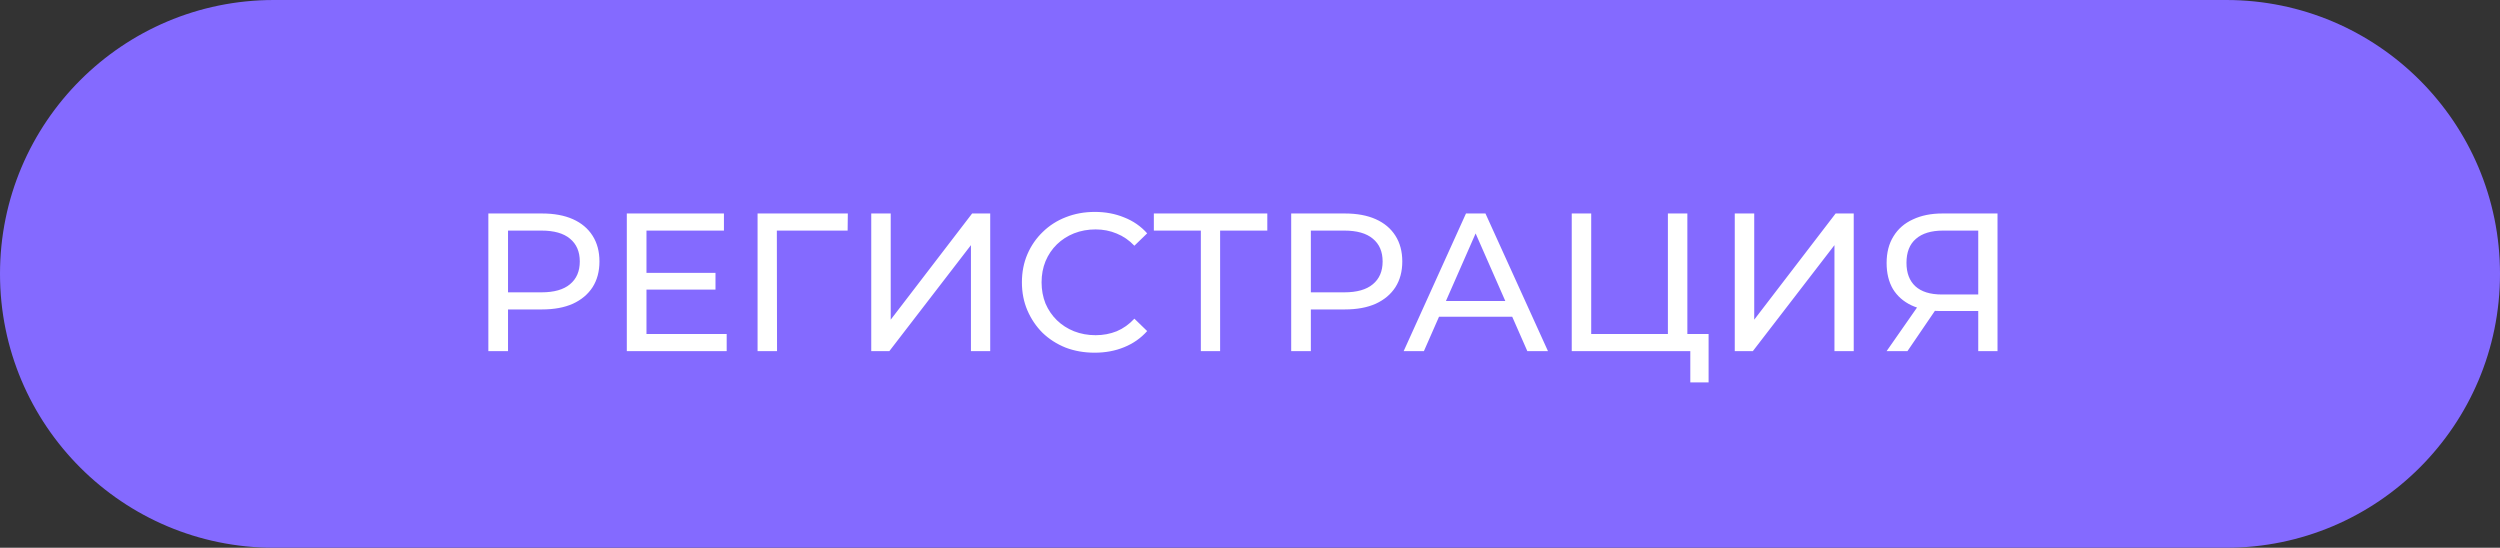
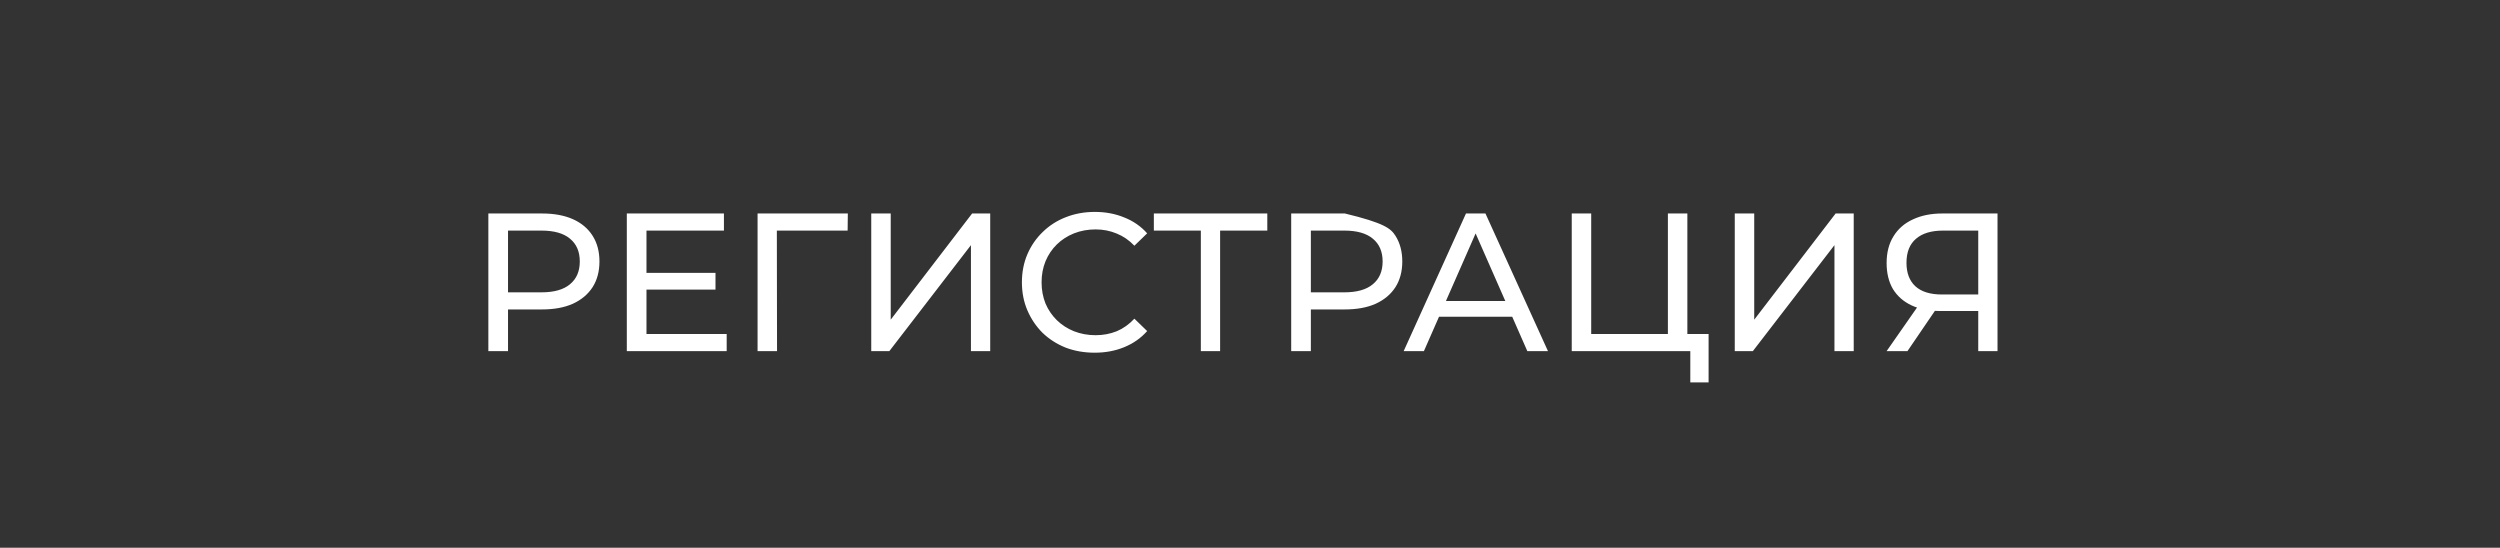
<svg xmlns="http://www.w3.org/2000/svg" width="178" height="39" viewBox="0 0 178 39" fill="none">
  <rect x="0" y="0" width="178" height="39" fill="#333333" stroke="none" />
-   <path d="M0 19.5C0 8.73 8.73 0 19.5 0H158.5C169.27 0 178 8.73 178 19.5C178 30.27 169.27 39 158.5 39H19.5C8.73 39 0 30.27 0 19.5Z" fill="#846AFF" />
-   <path d="M34.771 25V15.2H38.593C39.452 15.2 40.184 15.335 40.791 15.606C41.398 15.877 41.864 16.269 42.191 16.782C42.518 17.295 42.681 17.907 42.681 18.616C42.681 19.325 42.518 19.937 42.191 20.45C41.864 20.954 41.398 21.346 40.791 21.626C40.184 21.897 39.452 22.032 38.593 22.032H35.541L36.171 21.374V25H34.771ZM36.171 21.514L35.541 20.814H38.551C39.447 20.814 40.124 20.623 40.581 20.24C41.048 19.857 41.281 19.316 41.281 18.616C41.281 17.916 41.048 17.375 40.581 16.992C40.124 16.609 39.447 16.418 38.551 16.418H35.541L36.171 15.718V21.514ZM45.903 19.428H50.943V20.618H45.903V19.428ZM46.029 23.782H51.74V25H44.629V15.2H51.544V16.418H46.029V23.782ZM53.939 25V15.2H60.365L60.351 16.418H54.975L55.311 16.068L55.325 25H53.939ZM62.033 25V15.2H63.419V22.76L69.215 15.2H70.503V25H69.131V17.454L63.321 25H62.033ZM77.94 25.112C77.194 25.112 76.503 24.991 75.868 24.748C75.243 24.496 74.697 24.146 74.23 23.698C73.773 23.241 73.414 22.709 73.152 22.102C72.891 21.495 72.76 20.828 72.76 20.1C72.76 19.372 72.891 18.705 73.152 18.098C73.414 17.491 73.778 16.964 74.244 16.516C74.711 16.059 75.257 15.709 75.882 15.466C76.517 15.214 77.208 15.088 77.954 15.088C78.71 15.088 79.406 15.219 80.04 15.48C80.684 15.732 81.23 16.11 81.678 16.614L80.768 17.496C80.395 17.104 79.975 16.815 79.508 16.628C79.042 16.432 78.542 16.334 78.01 16.334C77.46 16.334 76.946 16.427 76.47 16.614C76.004 16.801 75.598 17.062 75.252 17.398C74.907 17.734 74.636 18.135 74.44 18.602C74.254 19.059 74.16 19.559 74.16 20.1C74.16 20.641 74.254 21.145 74.44 21.612C74.636 22.069 74.907 22.466 75.252 22.802C75.598 23.138 76.004 23.399 76.47 23.586C76.946 23.773 77.46 23.866 78.01 23.866C78.542 23.866 79.042 23.773 79.508 23.586C79.975 23.39 80.395 23.091 80.768 22.69L81.678 23.572C81.23 24.076 80.684 24.459 80.04 24.72C79.406 24.981 78.706 25.112 77.94 25.112ZM85.5 25V16.054L85.85 16.418H82.154V15.2H90.232V16.418H86.536L86.872 16.054V25H85.5ZM91.933 25V15.2H95.755C96.614 15.2 97.347 15.335 97.953 15.606C98.56 15.877 99.027 16.269 99.353 16.782C99.68 17.295 99.843 17.907 99.843 18.616C99.843 19.325 99.68 19.937 99.353 20.45C99.027 20.954 98.56 21.346 97.953 21.626C97.347 21.897 96.614 22.032 95.755 22.032H92.703L93.333 21.374V25H91.933ZM93.333 21.514L92.703 20.814H95.713C96.609 20.814 97.286 20.623 97.743 20.24C98.21 19.857 98.443 19.316 98.443 18.616C98.443 17.916 98.21 17.375 97.743 16.992C97.286 16.609 96.609 16.418 95.713 16.418H92.703L93.333 15.718V21.514ZM99.941 25L104.378 15.2H105.764L110.216 25H108.746L104.784 15.984H105.344L101.382 25H99.941ZM101.83 22.55L102.208 21.43H107.724L108.13 22.55H101.83ZM111.908 25V15.2H113.294V23.782H118.754V15.2H120.14V25H111.908ZM120.35 27.226V24.636L120.686 25H118.754V23.782H121.652V27.226H120.35ZM123.515 25V15.2H124.901V22.76L130.697 15.2H131.985V25H130.613V17.454L124.803 25H123.515ZM140.851 25V21.808L141.215 22.144H138.149C137.355 22.144 136.669 22.009 136.091 21.738C135.521 21.467 135.083 21.08 134.775 20.576C134.476 20.063 134.327 19.447 134.327 18.728C134.327 17.981 134.49 17.347 134.817 16.824C135.143 16.292 135.605 15.891 136.203 15.62C136.8 15.34 137.495 15.2 138.289 15.2H142.223V25H140.851ZM134.327 25L136.749 21.528H138.177L135.811 25H134.327ZM140.851 21.36V16.012L141.215 16.418H138.345C137.505 16.418 136.861 16.614 136.413 17.006C135.965 17.389 135.741 17.958 135.741 18.714C135.741 19.433 135.951 19.988 136.371 20.38C136.8 20.772 137.43 20.968 138.261 20.968H141.215L140.851 21.36Z" fill="white" />
+   <path d="M34.771 25V15.2H38.593C39.452 15.2 40.184 15.335 40.791 15.606C41.398 15.877 41.864 16.269 42.191 16.782C42.518 17.295 42.681 17.907 42.681 18.616C42.681 19.325 42.518 19.937 42.191 20.45C41.864 20.954 41.398 21.346 40.791 21.626C40.184 21.897 39.452 22.032 38.593 22.032H35.541L36.171 21.374V25H34.771ZM36.171 21.514L35.541 20.814H38.551C39.447 20.814 40.124 20.623 40.581 20.24C41.048 19.857 41.281 19.316 41.281 18.616C41.281 17.916 41.048 17.375 40.581 16.992C40.124 16.609 39.447 16.418 38.551 16.418H35.541L36.171 15.718V21.514ZM45.903 19.428H50.943V20.618H45.903V19.428ZM46.029 23.782H51.74V25H44.629V15.2H51.544V16.418H46.029V23.782ZM53.939 25V15.2H60.365L60.351 16.418H54.975L55.311 16.068L55.325 25H53.939ZM62.033 25V15.2H63.419V22.76L69.215 15.2H70.503V25H69.131V17.454L63.321 25H62.033ZM77.94 25.112C77.194 25.112 76.503 24.991 75.868 24.748C75.243 24.496 74.697 24.146 74.23 23.698C73.773 23.241 73.414 22.709 73.152 22.102C72.891 21.495 72.76 20.828 72.76 20.1C72.76 19.372 72.891 18.705 73.152 18.098C73.414 17.491 73.778 16.964 74.244 16.516C74.711 16.059 75.257 15.709 75.882 15.466C76.517 15.214 77.208 15.088 77.954 15.088C78.71 15.088 79.406 15.219 80.04 15.48C80.684 15.732 81.23 16.11 81.678 16.614L80.768 17.496C80.395 17.104 79.975 16.815 79.508 16.628C79.042 16.432 78.542 16.334 78.01 16.334C77.46 16.334 76.946 16.427 76.47 16.614C76.004 16.801 75.598 17.062 75.252 17.398C74.907 17.734 74.636 18.135 74.44 18.602C74.254 19.059 74.16 19.559 74.16 20.1C74.16 20.641 74.254 21.145 74.44 21.612C74.636 22.069 74.907 22.466 75.252 22.802C75.598 23.138 76.004 23.399 76.47 23.586C76.946 23.773 77.46 23.866 78.01 23.866C78.542 23.866 79.042 23.773 79.508 23.586C79.975 23.39 80.395 23.091 80.768 22.69L81.678 23.572C81.23 24.076 80.684 24.459 80.04 24.72C79.406 24.981 78.706 25.112 77.94 25.112ZM85.5 25V16.054L85.85 16.418H82.154V15.2H90.232V16.418H86.536L86.872 16.054V25H85.5ZM91.933 25V15.2H95.755C98.56 15.877 99.027 16.269 99.353 16.782C99.68 17.295 99.843 17.907 99.843 18.616C99.843 19.325 99.68 19.937 99.353 20.45C99.027 20.954 98.56 21.346 97.953 21.626C97.347 21.897 96.614 22.032 95.755 22.032H92.703L93.333 21.374V25H91.933ZM93.333 21.514L92.703 20.814H95.713C96.609 20.814 97.286 20.623 97.743 20.24C98.21 19.857 98.443 19.316 98.443 18.616C98.443 17.916 98.21 17.375 97.743 16.992C97.286 16.609 96.609 16.418 95.713 16.418H92.703L93.333 15.718V21.514ZM99.941 25L104.378 15.2H105.764L110.216 25H108.746L104.784 15.984H105.344L101.382 25H99.941ZM101.83 22.55L102.208 21.43H107.724L108.13 22.55H101.83ZM111.908 25V15.2H113.294V23.782H118.754V15.2H120.14V25H111.908ZM120.35 27.226V24.636L120.686 25H118.754V23.782H121.652V27.226H120.35ZM123.515 25V15.2H124.901V22.76L130.697 15.2H131.985V25H130.613V17.454L124.803 25H123.515ZM140.851 25V21.808L141.215 22.144H138.149C137.355 22.144 136.669 22.009 136.091 21.738C135.521 21.467 135.083 21.08 134.775 20.576C134.476 20.063 134.327 19.447 134.327 18.728C134.327 17.981 134.49 17.347 134.817 16.824C135.143 16.292 135.605 15.891 136.203 15.62C136.8 15.34 137.495 15.2 138.289 15.2H142.223V25H140.851ZM134.327 25L136.749 21.528H138.177L135.811 25H134.327ZM140.851 21.36V16.012L141.215 16.418H138.345C137.505 16.418 136.861 16.614 136.413 17.006C135.965 17.389 135.741 17.958 135.741 18.714C135.741 19.433 135.951 19.988 136.371 20.38C136.8 20.772 137.43 20.968 138.261 20.968H141.215L140.851 21.36Z" fill="white" />
</svg>